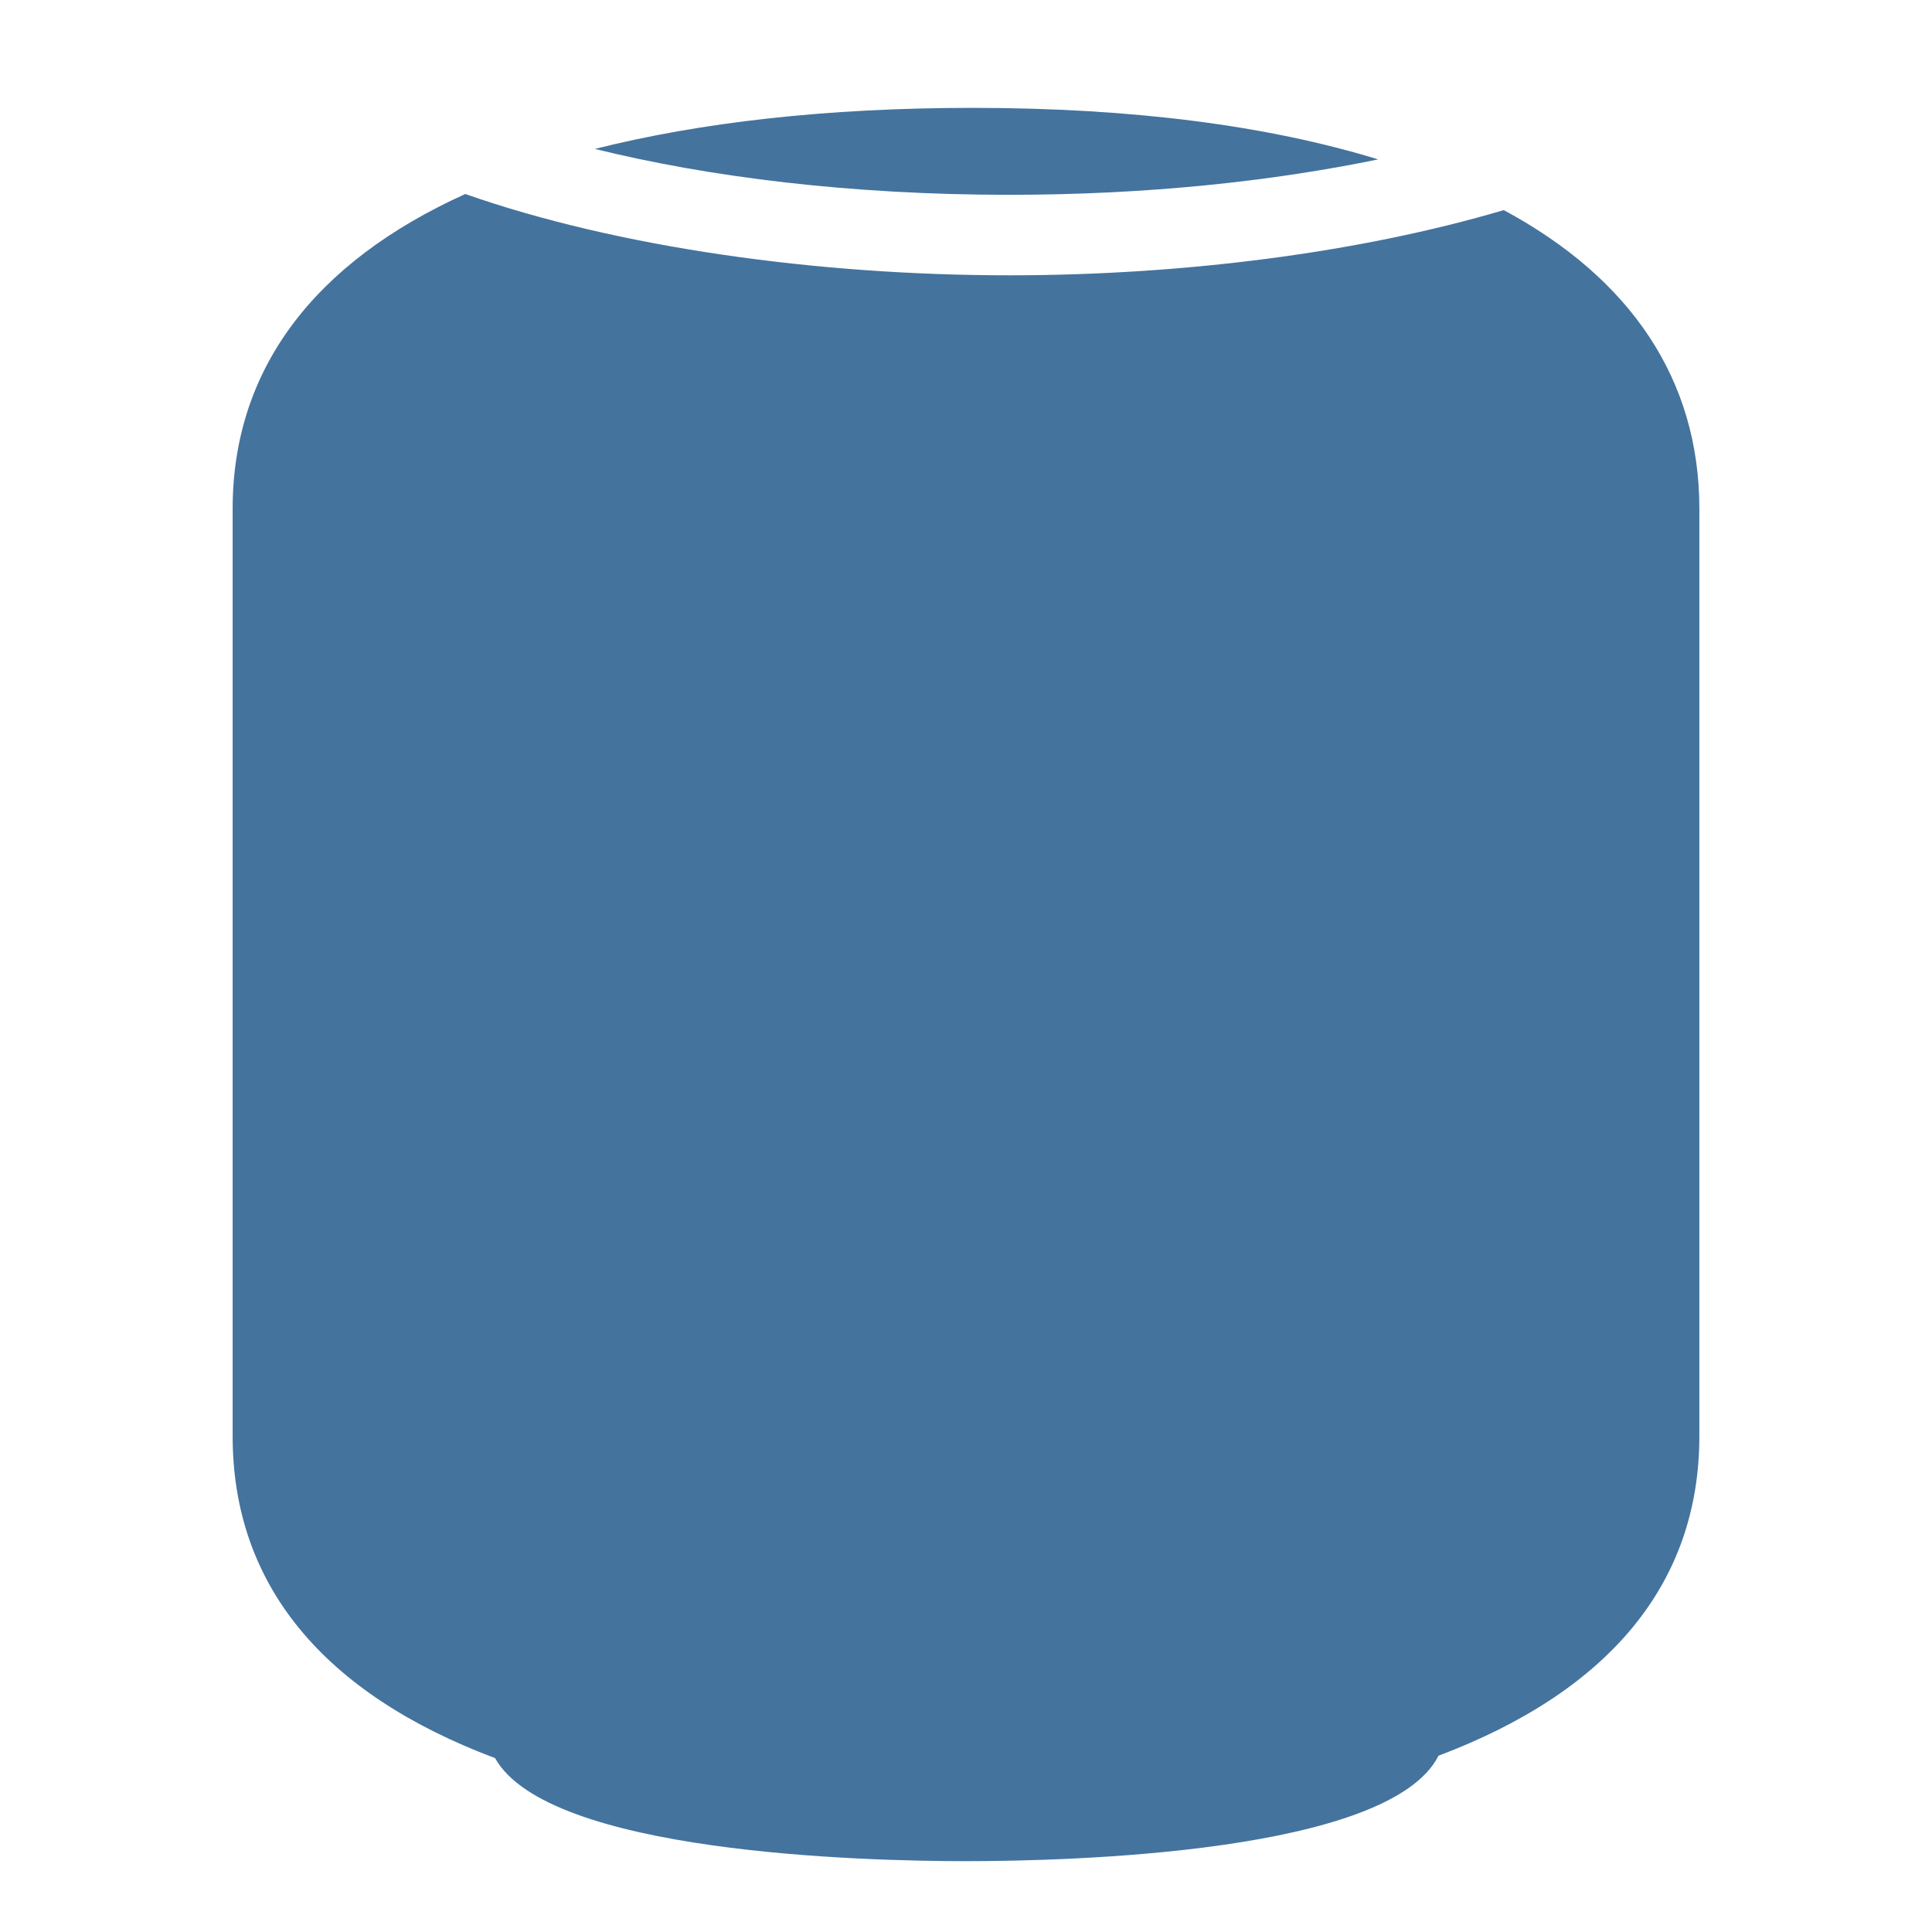
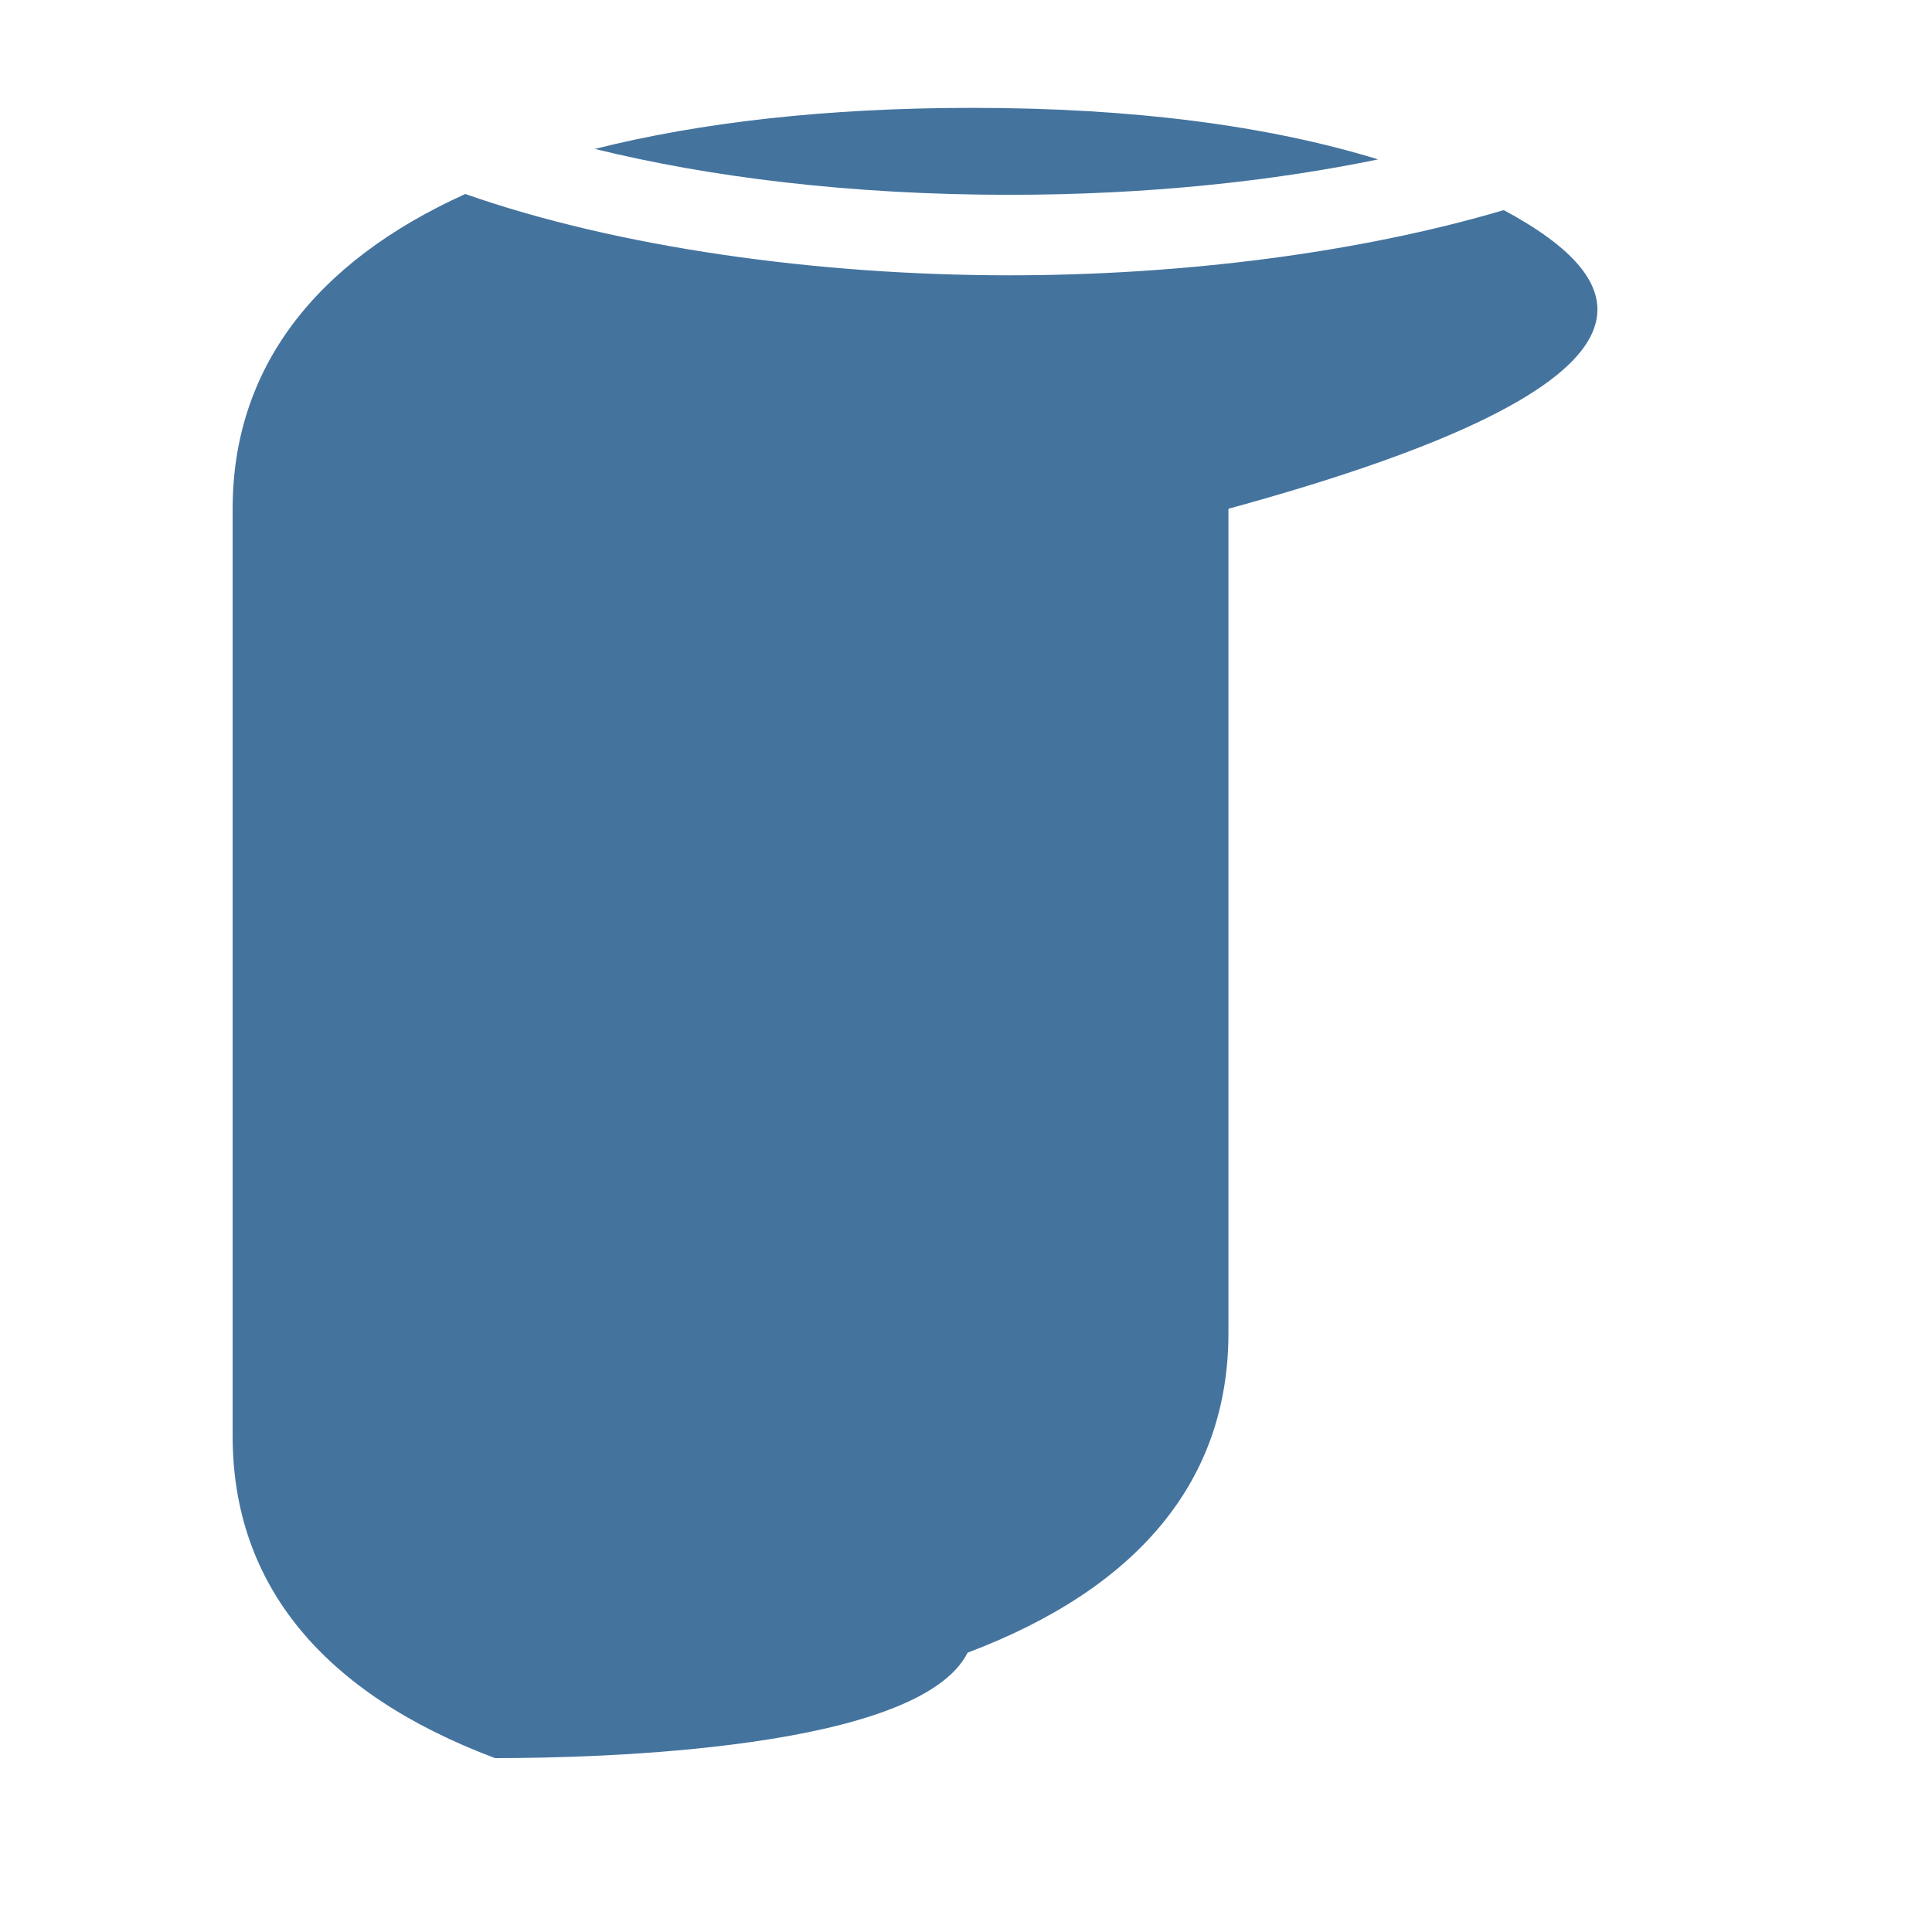
<svg xmlns="http://www.w3.org/2000/svg" viewBox="0 0 24 24" fill="#44739e">
  <title>cil:apple-homepod</title>
  <desc>Source: https://github.com/arallsopp/hass-hue-icons</desc>
-   <path d="M17.12,1.98c-1.37-0.42-3.05-0.64-5.04-0.64c-1.81,0-3.38,0.18-4.69,0.51c1.42,0.35,3.17,0.57,5.15,0.57 C14.26,2.42,15.81,2.25,17.12,1.98z M18.68,2.61c-1.79,0.53-3.99,0.81-6.14,0.81c-2.4,0-4.88-0.35-6.76-1.01C3.9,3.26,2.89,4.59,2.89,6.32v11.52 c0,1.85,1.13,3.2,3.26,4c0.66,1.18,4.57,1.28,5.85,1.28c1.29,0,5.26-0.1,5.87-1.31c2.12-0.8,3.24-2.14,3.24-3.97V6.32 C21.11,4.72,20.26,3.46,18.68,2.61z" />
+   <path d="M17.12,1.98c-1.37-0.42-3.05-0.64-5.04-0.64c-1.81,0-3.38,0.18-4.69,0.51c1.42,0.35,3.17,0.57,5.15,0.57 C14.26,2.42,15.81,2.25,17.12,1.98z M18.68,2.61c-1.79,0.53-3.99,0.81-6.14,0.81c-2.4,0-4.88-0.35-6.76-1.01C3.9,3.26,2.89,4.59,2.89,6.32v11.52 c0,1.85,1.13,3.2,3.26,4c1.29,0,5.26-0.1,5.87-1.31c2.12-0.8,3.24-2.14,3.24-3.97V6.32 C21.11,4.72,20.26,3.46,18.68,2.61z" />
</svg>